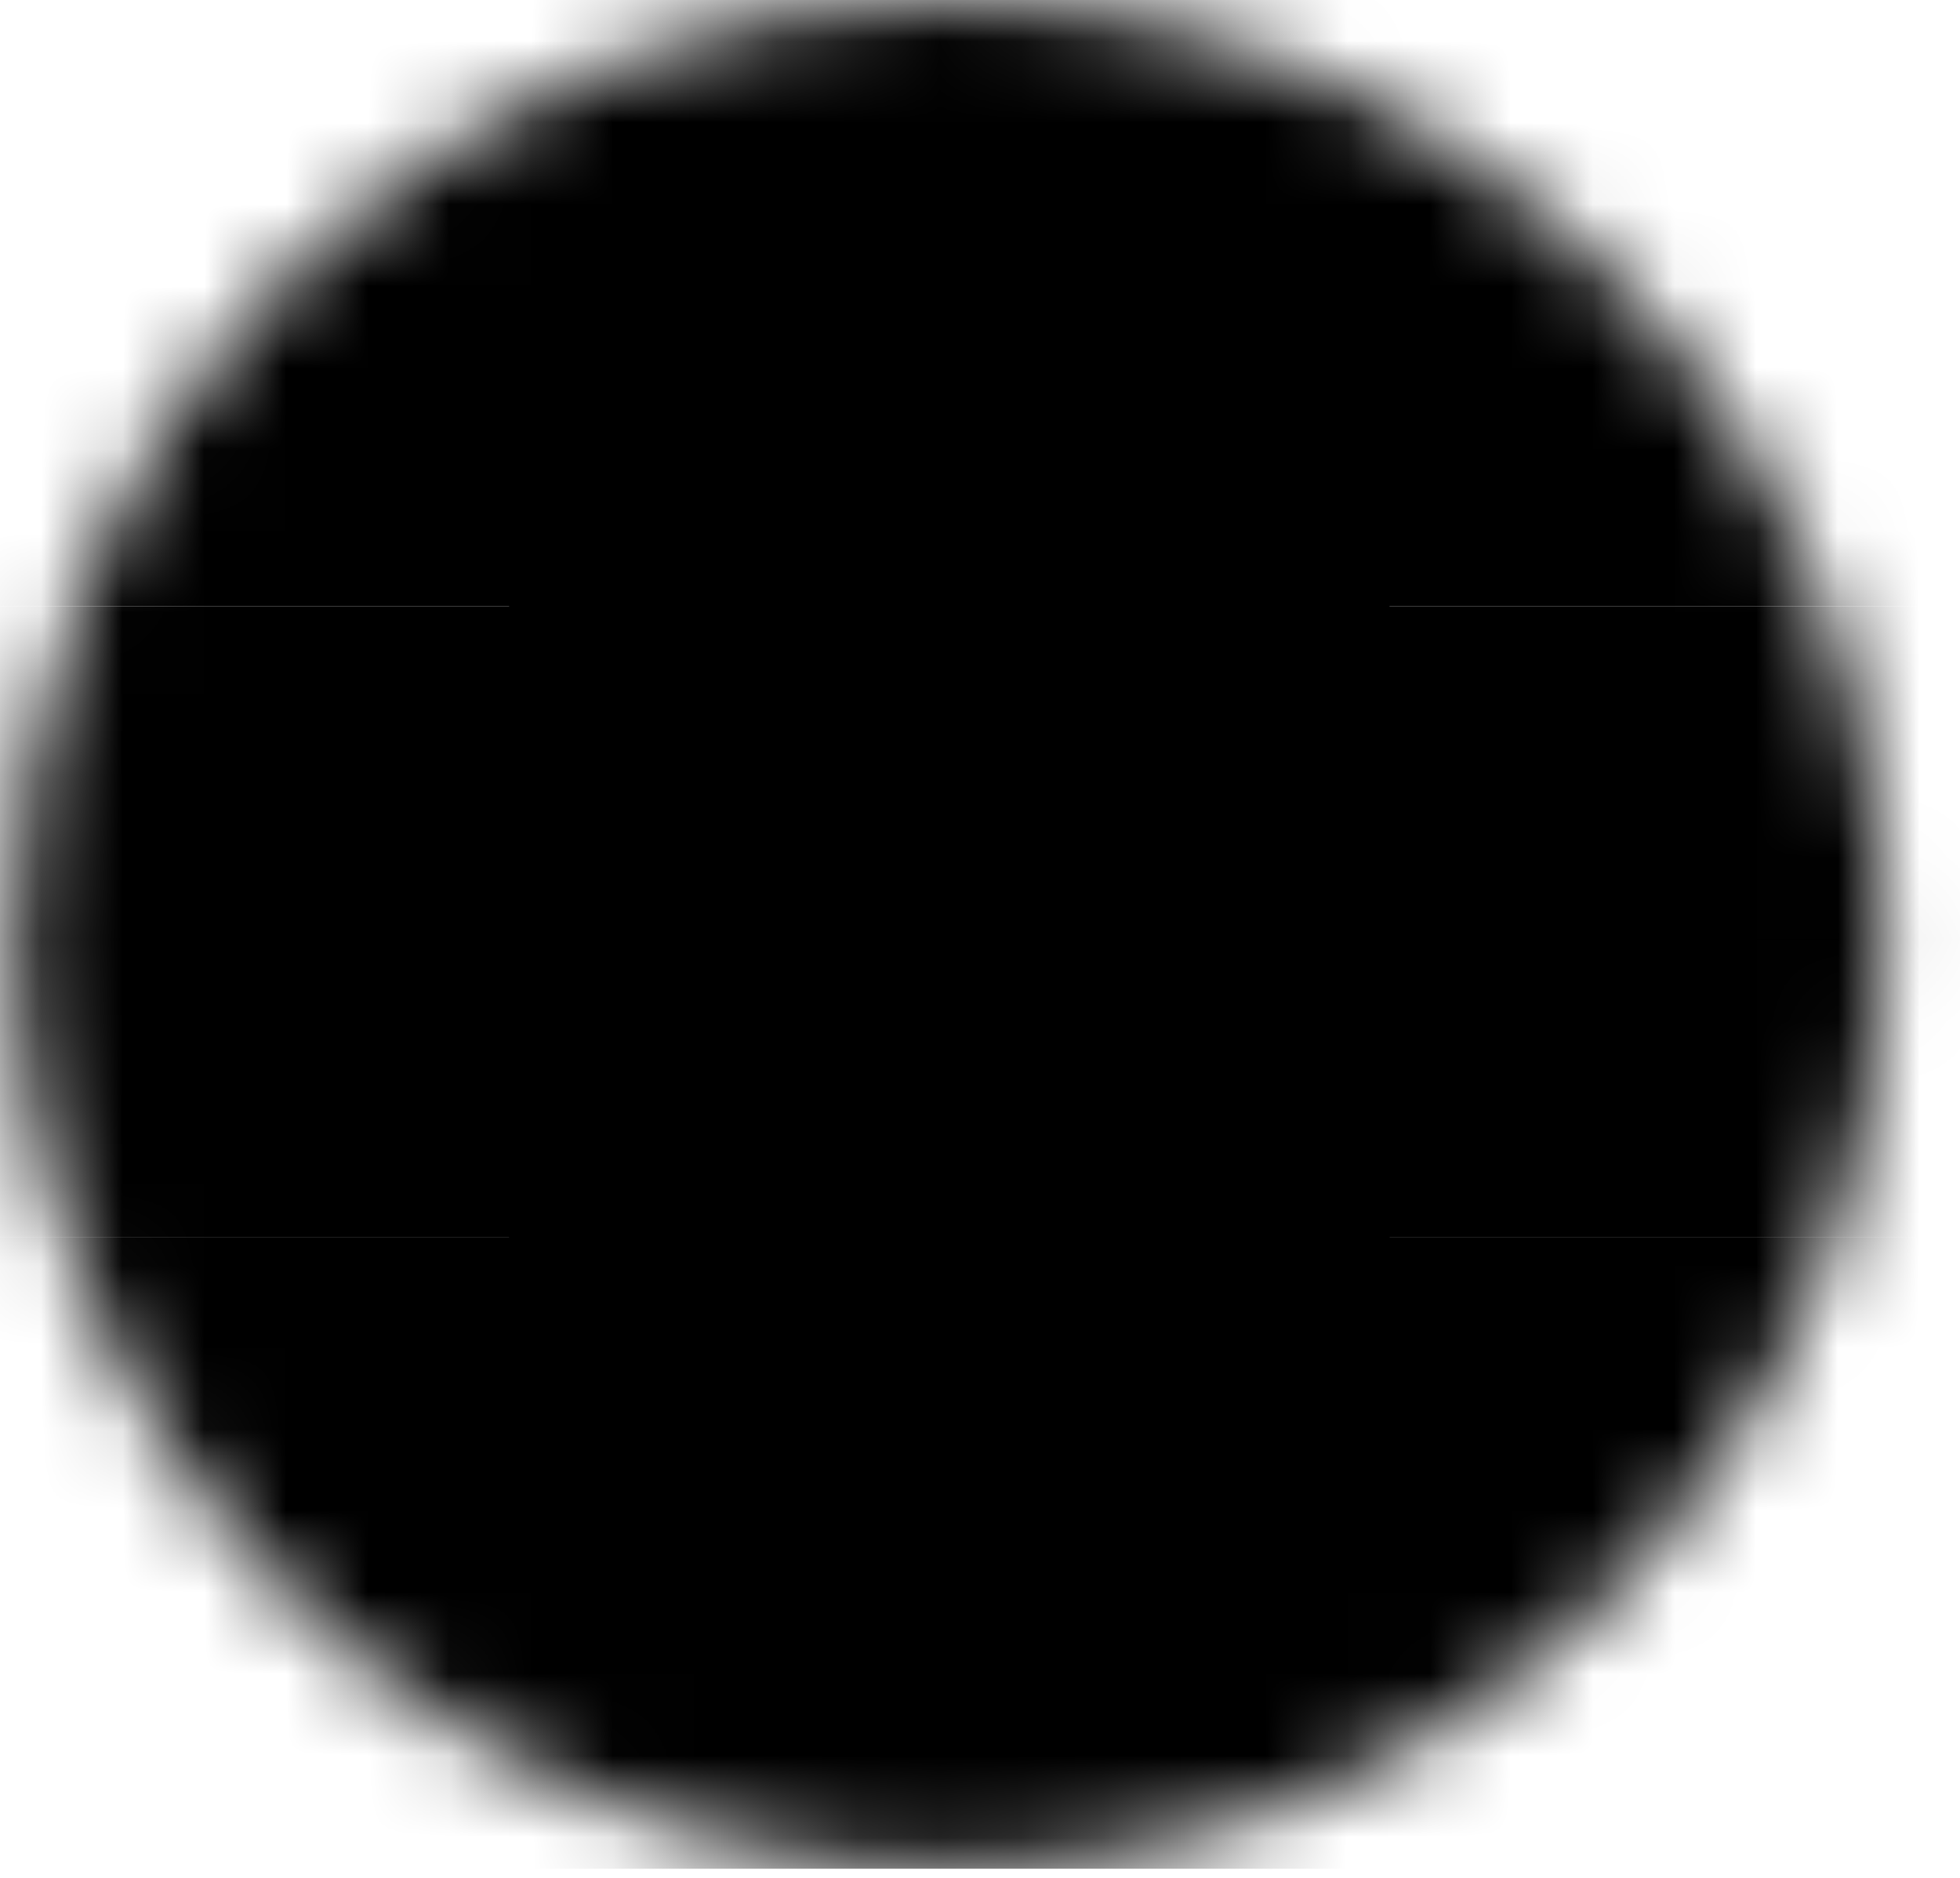
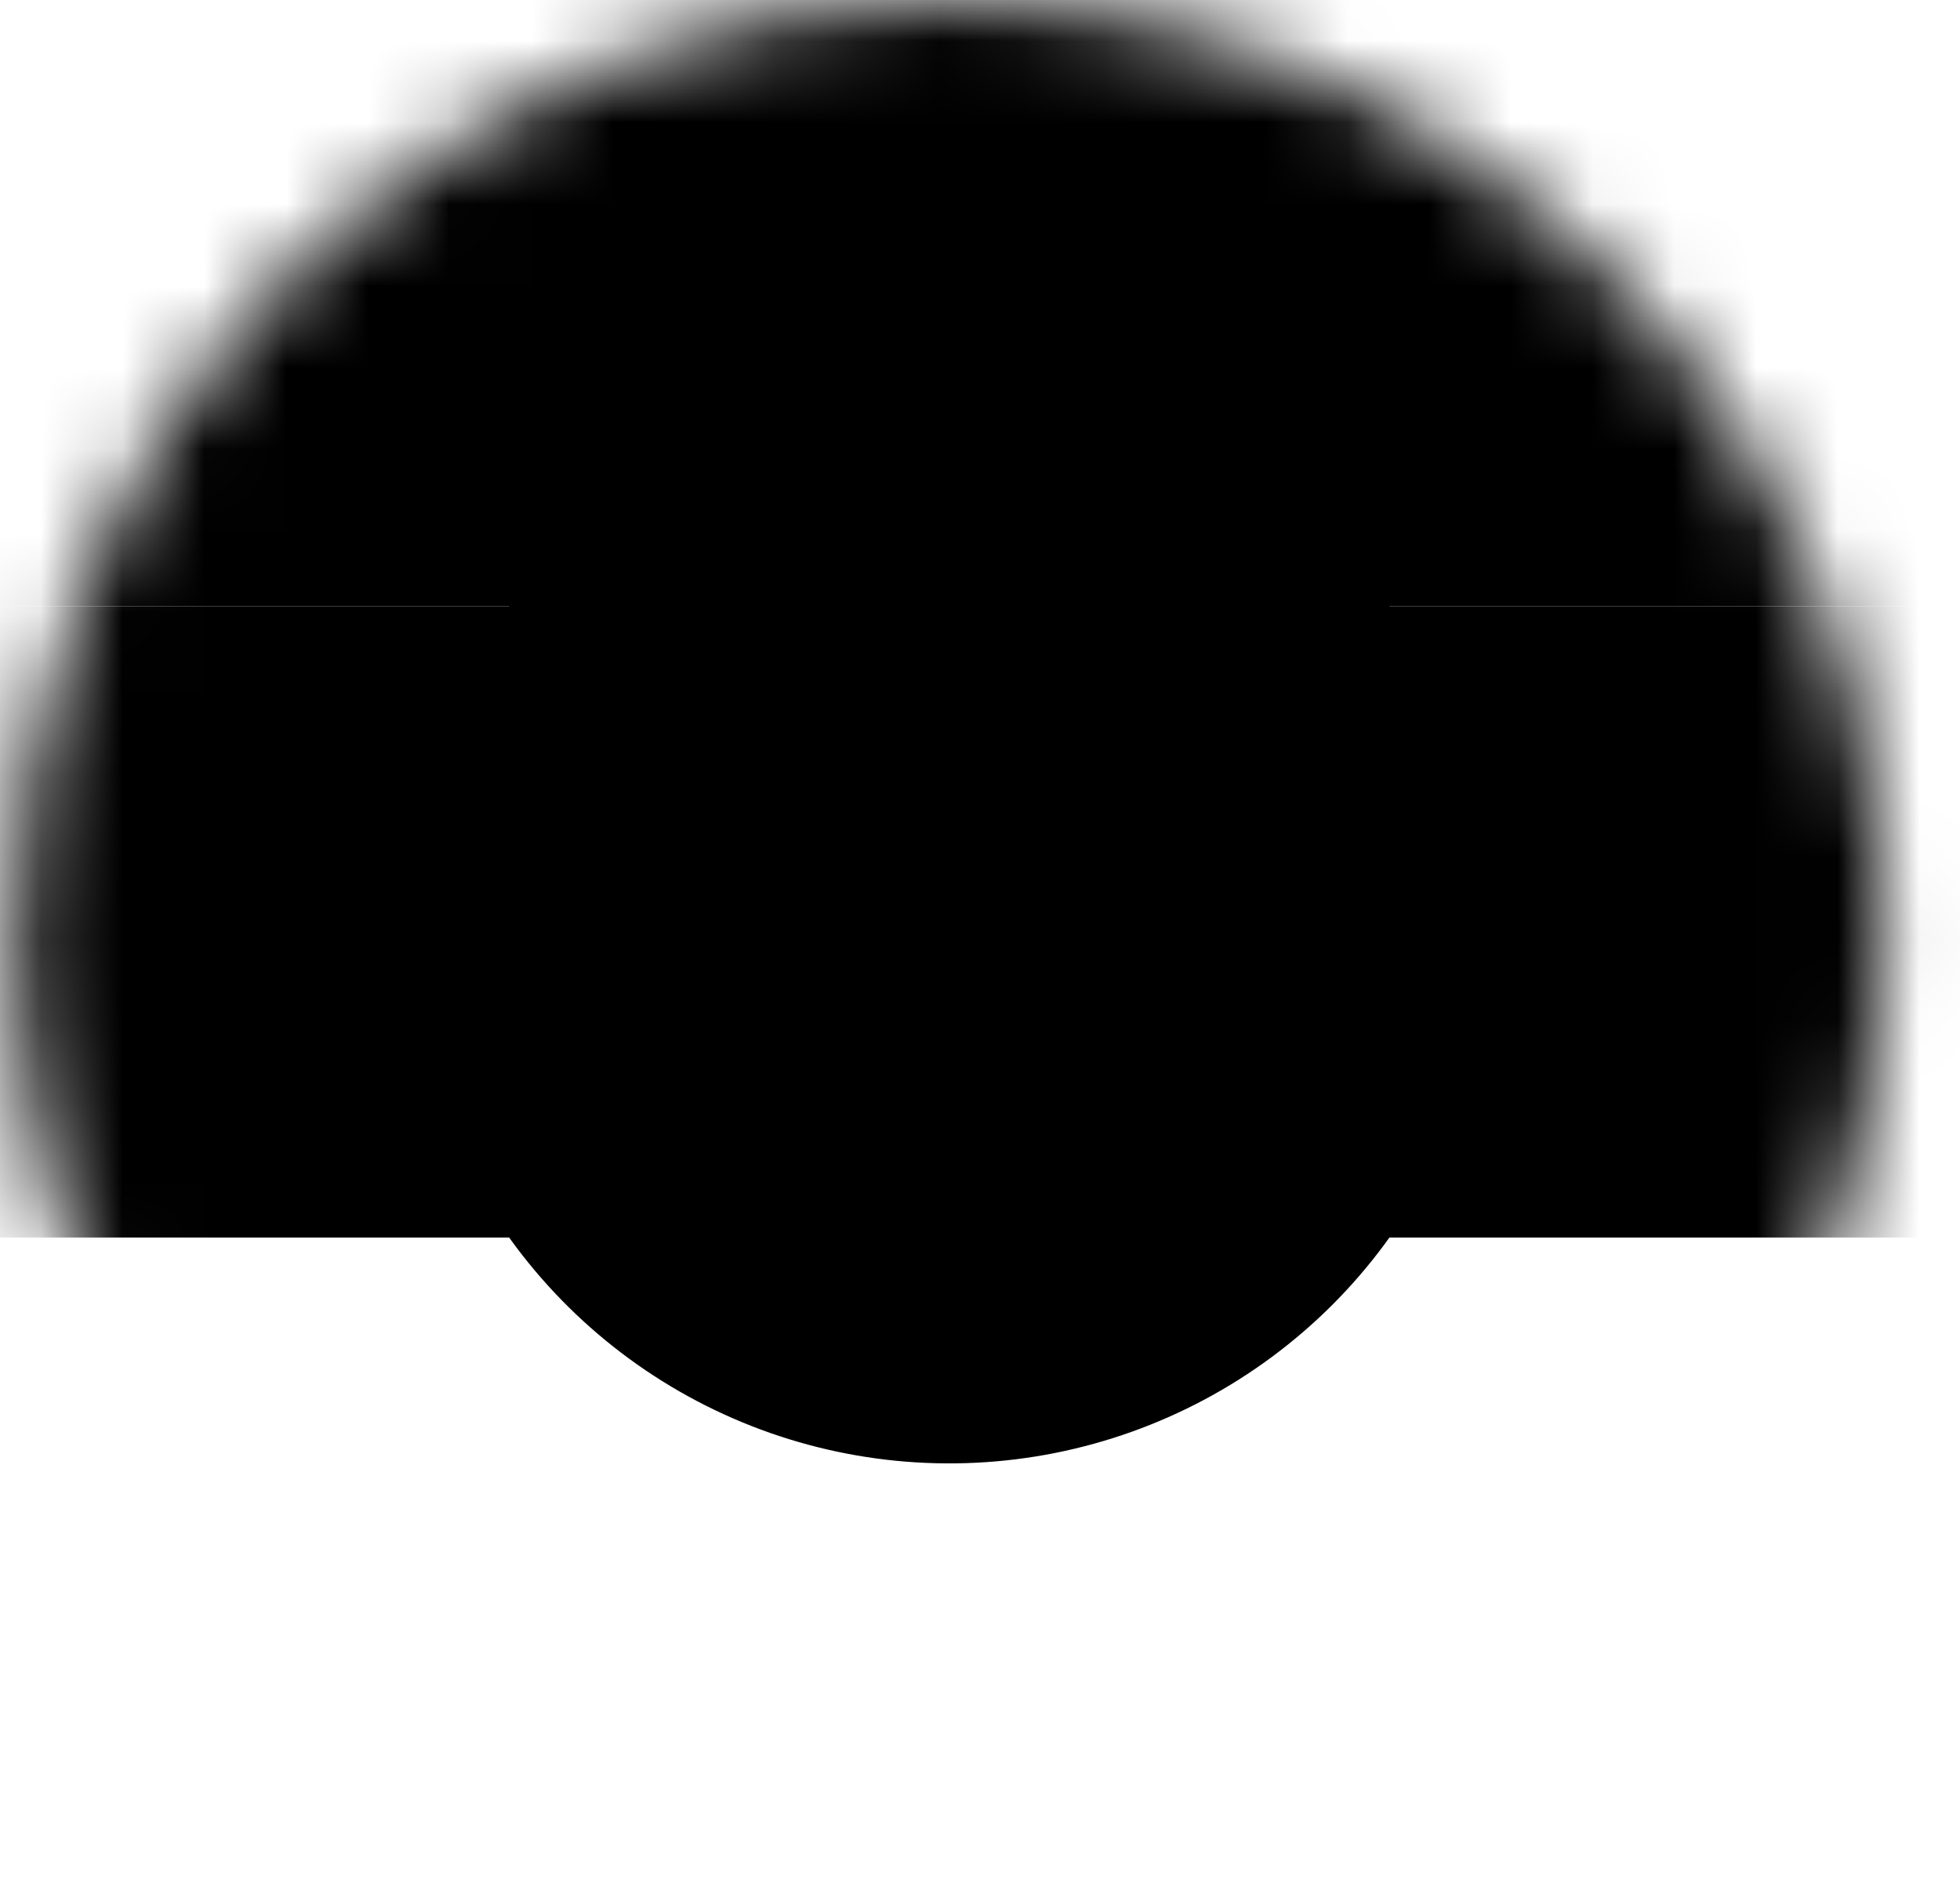
<svg xmlns="http://www.w3.org/2000/svg" width="24" height="23" viewBox="0 0 24 23" fill="none">
  <mask id="mask0_9490_24455" style="mask-type:luminance" maskUnits="userSpaceOnUse" x="0" y="0" width="24" height="23">
    <path d="M0.18 11.444C0.18 13.707 0.851 15.92 2.109 17.802C3.366 19.684 5.154 21.151 7.245 22.017C9.336 22.883 11.637 23.11 13.857 22.668C16.077 22.227 18.116 21.137 19.716 19.536C21.317 17.936 22.407 15.896 22.848 13.677C23.29 11.457 23.063 9.156 22.197 7.065C21.331 4.973 19.864 3.186 17.982 1.929C16.1 0.671 13.888 0 11.624 0C8.589 0 5.678 1.206 3.532 3.352C1.386 5.498 0.18 8.409 0.18 11.444Z" fill="white" style="fill:white;fill-opacity:1;" />
  </mask>
  <g mask="url(#mask0_9490_24455)">
    <path d="M26.245 -0.306H-2.997V7.425H26.245V-0.306Z" fill="#00923D" style="fill:#00923D;fill:color(display-p3 0 0.573 0.239);fill-opacity:1;" />
-     <path d="M26.245 15.157H-2.997V22.888H26.245V15.157Z" fill="#E1120D" style="fill:#E1120D;fill:color(display-p3 0.882 0.071 0.051);fill-opacity:1;" />
    <path d="M26.245 7.425H-2.997V15.157H26.245V7.425Z" fill="#FFDC00" style="fill:#FFDC00;fill:color(display-p3 1 0.863 0);fill-opacity:1;" />
    <path d="M11.623 4.658C12.935 4.658 14.218 5.047 15.309 5.775C16.399 6.504 17.25 7.54 17.752 8.752C18.254 9.964 18.386 11.298 18.13 12.584C17.874 13.871 17.242 15.053 16.315 15.981C15.387 16.909 14.205 17.54 12.919 17.796C11.632 18.052 10.298 17.921 9.086 17.419C7.874 16.917 6.838 16.067 6.109 14.976C5.38 13.885 4.991 12.603 4.991 11.291C4.991 9.532 5.69 7.845 6.934 6.601C8.177 5.357 9.864 4.658 11.623 4.658Z" fill="#124294" style="fill:#124294;fill:color(display-p3 0.071 0.259 0.58);fill-opacity:1;" />
    <path d="M11.623 5.985L11.391 6.7L12.35 9.651H11.071L10.927 10.093H15.027L15.636 9.651H12.815L11.623 5.985Z" fill="#FFDC00" style="fill:#FFDC00;fill:color(display-p3 1 0.863 0);fill-opacity:1;" />
-     <path d="M14.652 6.932L12.965 9.259L13.144 9.389L14.831 7.061L14.652 6.932Z" fill="#FFDC00" style="fill:#FFDC00;fill:color(display-p3 1 0.863 0);fill-opacity:1;" />
    <path d="M16.67 9.652H15.918L13.408 11.476L13.007 10.26H12.543L13.809 14.16L14.418 14.603L13.546 11.921L16.67 9.652Z" fill="#FFDC00" style="fill:#FFDC00;fill:color(display-p3 1 0.863 0);fill-opacity:1;" />
    <path d="M13.971 11.938L13.902 12.148L16.636 13.036L16.704 12.826L13.971 11.938Z" fill="#FFDC00" style="fill:#FFDC00;fill:color(display-p3 1 0.863 0);fill-opacity:1;" />
    <path d="M14.742 15.584L14.509 14.868L11.999 13.044L13.033 12.292L12.889 11.85L9.573 14.26L9.34 14.975L11.622 13.317L14.742 15.584Z" fill="#FFDC00" style="fill:#FFDC00;fill:color(display-p3 1 0.863 0);fill-opacity:1;" />
    <path d="M11.734 13.723H11.513V16.597H11.734V13.723Z" fill="#FFDC00" style="fill:#FFDC00;fill:color(display-p3 1 0.863 0);fill-opacity:1;" />
    <path d="M8.506 15.585L9.114 15.142L10.073 12.191L11.107 12.942L11.482 12.669L8.167 10.259H7.415L9.697 11.917L8.506 15.585Z" fill="#FFDC00" style="fill:#FFDC00;fill:color(display-p3 1 0.863 0);fill-opacity:1;" />
    <path d="M9.277 11.937L6.543 12.826L6.612 13.036L9.345 12.147L9.277 11.937Z" fill="#FFDC00" style="fill:#FFDC00;fill:color(display-p3 1 0.863 0);fill-opacity:1;" />
    <path d="M6.572 9.651L7.181 10.093H10.281L9.881 11.308L10.257 11.582L11.524 7.682L11.291 6.967L10.42 9.65L6.572 9.651Z" fill="#FFDC00" style="fill:#FFDC00;fill:color(display-p3 1 0.863 0);fill-opacity:1;" />
    <path d="M8.594 6.933L8.416 7.063L10.105 9.388L10.284 9.258L8.594 6.933Z" fill="#FFDC00" style="fill:#FFDC00;fill:color(display-p3 1 0.863 0);fill-opacity:1;" />
  </g>
</svg>